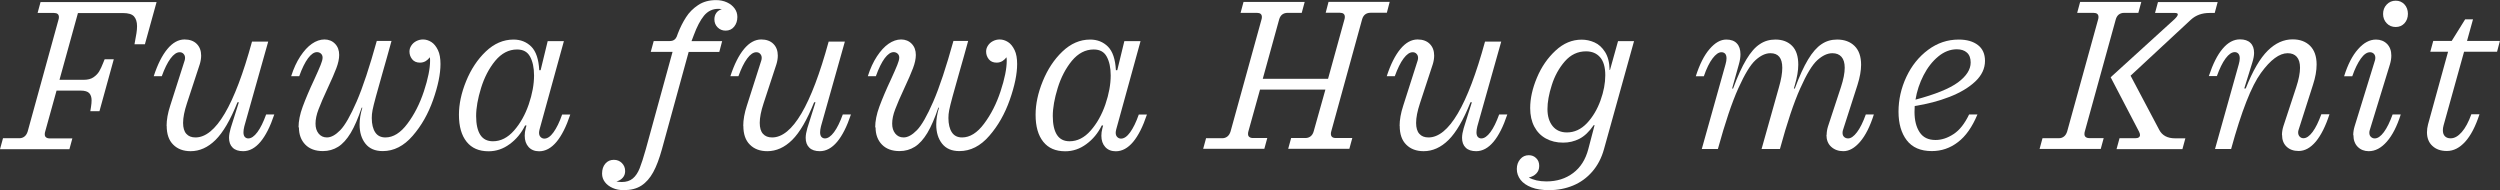
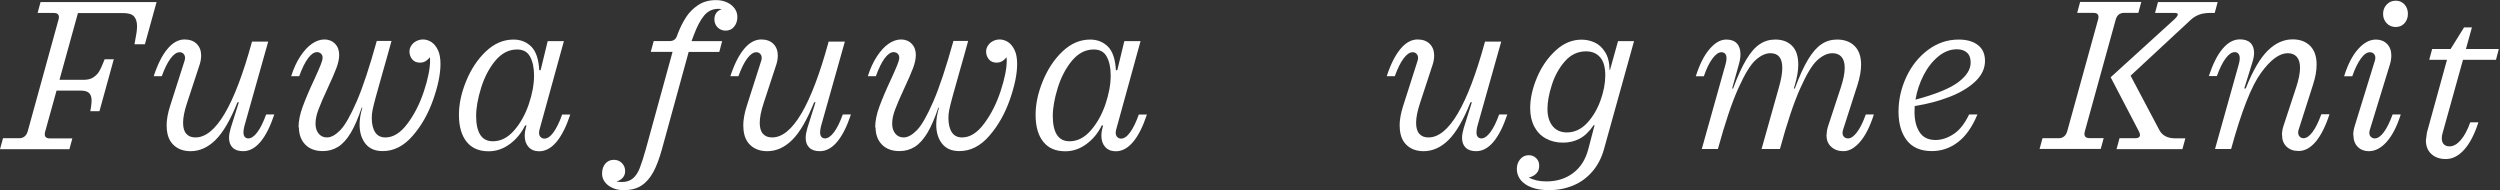
<svg xmlns="http://www.w3.org/2000/svg" id="_レイヤー_2" viewBox="0 0 254.66 19.36">
  <rect x="0" y="0" width="254.66" height="19.36" fill="#333333" stroke="none" />
  <defs>
    <style>.cls-1{fill:#fff;}</style>
  </defs>
  <g id="_レイヤー_1-2">
    <g>
      <path class="cls-1" d="M.3,14.08H1.97c.21,0,.38-.06,.53-.18s.25-.29,.32-.51L5.96,2c.03-.09,.04-.17,.04-.26,0-.28-.17-.42-.5-.42h-1.67l.3-1.11H15.95l-1.19,4.3h-1.06c.1-.51,.16-.89,.2-1.13,.04-.25,.06-.49,.06-.72,0-.43-.11-.76-.31-.99-.21-.23-.58-.34-1.12-.34H7.94l-1.88,6.8h2.47c.4,0,.73-.08,.98-.25,.25-.17,.45-.37,.59-.6s.29-.56,.45-.97c.01-.04,.03-.09,.05-.13s.04-.09,.06-.14h.93l-1.46,5.29h-.93s.03-.19,.07-.44c.04-.25,.06-.47,.06-.67,0-.31-.08-.56-.24-.73-.16-.17-.45-.26-.86-.26h-2.47l-1.16,4.18c-.03,.09-.04,.17-.04,.27,0,.14,.04,.24,.13,.31,.09,.07,.21,.11,.38,.11h2.3l-.3,1.1H0l.3-1.1Z" />
      <path class="cls-1" d="M16.97,12.82c0-.61,.12-1.3,.37-2.06l1.47-4.6c.03-.09,.04-.18,.04-.27,0-.16-.05-.3-.16-.41-.1-.11-.23-.16-.39-.16-.3,0-.61,.21-.93,.64-.32,.43-.61,1.03-.89,1.8h-.82c.39-1.2,.86-2.13,1.39-2.77s1.12-.97,1.75-.97c.52,0,.94,.15,1.24,.45,.3,.3,.45,.7,.45,1.19,0,.29-.05,.59-.14,.88l-1.31,3.99c-.26,.79-.39,1.45-.39,1.99,0,.49,.11,.87,.33,1.11,.22,.25,.53,.37,.93,.37,2.06,0,3.98-3.25,5.76-9.76h1.65l-2.43,8.62c-.06,.24-.09,.45-.09,.61,0,.21,.04,.36,.13,.47,.09,.1,.21,.16,.36,.16,.3,0,.61-.21,.93-.64s.61-1.03,.89-1.8h.83c-.41,1.23-.88,2.16-1.41,2.79-.53,.63-1.12,.95-1.76,.95-.47,0-.83-.12-1.07-.36-.25-.24-.37-.58-.37-1,0-.28,.06-.61,.17-.99l.83-2.63h-.14c-.72,1.8-1.47,3.08-2.24,3.84s-1.62,1.14-2.53,1.14c-.74,0-1.33-.22-1.77-.66-.45-.44-.67-1.08-.67-1.92Z" />
      <path class="cls-1" d="M30.41,12.98c0-.64,.14-1.35,.43-2.13s.68-1.71,1.18-2.77c.3-.65,.51-1.14,.64-1.46s.2-.57,.2-.75-.06-.31-.17-.41c-.11-.1-.25-.15-.4-.15-.3,0-.6,.21-.91,.62-.31,.42-.61,1.02-.9,1.83h-.82c.25-.79,.56-1.46,.93-2.02s.76-.99,1.18-1.28c.42-.29,.85-.44,1.28-.44s.8,.15,1.08,.44c.28,.29,.42,.67,.42,1.14,0,.39-.1,.85-.29,1.35-.19,.51-.49,1.19-.89,2.05-.41,.87-.71,1.58-.92,2.13-.21,.54-.31,1.03-.31,1.46s.1,.74,.31,1.01c.21,.26,.49,.4,.85,.4,.43,0,.88-.25,1.36-.74,.48-.49,1.04-1.47,1.67-2.92s1.31-3.51,2.05-6.17h1.5c-.31,1.12-.61,2.21-.91,3.24-.27,.95-.49,1.74-.67,2.39-.18,.65-.29,1.12-.35,1.41s-.08,.56-.08,.81c0,.62,.12,1.11,.35,1.46,.23,.35,.58,.52,1.04,.52,.8,0,1.55-.47,2.24-1.4,.7-.93,1.26-2.03,1.68-3.3s.63-2.31,.63-3.13c0-.16-.01-.27-.04-.34-.1,.16-.24,.29-.4,.39-.17,.1-.36,.16-.59,.16-.35,0-.62-.12-.8-.35-.18-.23-.27-.49-.27-.78,0-.21,.06-.42,.19-.61,.12-.19,.29-.34,.5-.45s.44-.17,.69-.17c.3,0,.58,.09,.85,.26s.49,.45,.67,.82,.26,.85,.26,1.42c0,1.02-.25,2.23-.75,3.65-.5,1.42-1.19,2.64-2.09,3.67-.89,1.03-1.91,1.55-3.04,1.55-.78,0-1.36-.25-1.76-.75-.4-.5-.6-1.15-.6-1.95,0-.52,.09-1.1,.28-1.72h-.07c-.36,1.07-.73,1.93-1.12,2.58-.39,.64-.81,1.11-1.27,1.4-.46,.29-.98,.44-1.56,.44-.76,0-1.36-.22-1.79-.66-.43-.44-.65-1.03-.65-1.76Z" />
      <path class="cls-1" d="M46.75,11.68c0-1.07,.24-2.21,.73-3.41,.49-1.2,1.15-2.21,2-3.02,.85-.81,1.79-1.22,2.83-1.22,.72,0,1.33,.24,1.81,.72,.48,.48,.75,1.28,.81,2.4h.14l.72-2.96h1.65l-2.48,9c-.03,.13-.05,.24-.05,.33,0,.19,.05,.33,.16,.44,.1,.1,.23,.16,.38,.16,.31,0,.62-.21,.93-.64,.31-.43,.61-1.03,.88-1.81h.83c-.41,1.23-.88,2.16-1.41,2.79-.53,.63-1.12,.95-1.76,.95-.46,0-.82-.15-1.08-.44-.26-.29-.39-.67-.39-1.14,0-.24,.03-.49,.1-.75l.08-.3h-.14c-.38,.78-.91,1.42-1.57,1.9-.66,.49-1.38,.73-2.15,.73-.98,0-1.72-.32-2.24-.97-.52-.65-.78-1.56-.78-2.74Zm7.65-4c0-.79-.14-1.43-.41-1.92s-.71-.72-1.32-.72c-.85,0-1.59,.39-2.23,1.16-.63,.77-1.11,1.7-1.44,2.77s-.5,2.02-.5,2.85,.14,1.47,.42,1.91,.71,.66,1.29,.66c.79,0,1.51-.36,2.15-1.09,.64-.73,1.14-1.62,1.5-2.67s.54-2.04,.54-2.94Z" />
      <path class="cls-1" d="M61.33,17.68c0-.42,.11-.75,.33-1.01,.22-.26,.51-.39,.87-.39,.33,0,.6,.11,.82,.33,.22,.22,.33,.49,.33,.82,0,.27-.08,.49-.25,.68-.17,.19-.38,.31-.64,.37,.14,.04,.33,.06,.55,.06,.46,0,.83-.12,1.12-.36s.52-.59,.7-1.04c.18-.45,.39-1.11,.63-1.96l2.72-9.9h-2.22l.3-1.1h1.64c.18,0,.33-.04,.44-.12,.12-.08,.2-.19,.26-.32l.12-.33c.24-.62,.52-1.17,.83-1.65,.31-.49,.72-.9,1.23-1.24,.51-.34,1.12-.51,1.83-.51,.41,0,.78,.08,1.11,.23,.33,.15,.59,.36,.78,.62,.19,.26,.28,.55,.28,.87,0,.39-.11,.72-.33,.99-.22,.27-.51,.4-.87,.4-.32,0-.59-.11-.81-.33-.22-.22-.33-.49-.33-.82,0-.26,.07-.48,.2-.66s.32-.31,.56-.37c-.14-.03-.26-.04-.37-.04-.58,0-1.07,.24-1.45,.7-.38,.47-.72,1.12-1.03,1.96l-.24,.63h3.12l-.29,1.1h-3.12l-2.72,9.9c-.27,.97-.56,1.75-.89,2.35s-.73,1.06-1.21,1.37c-.48,.31-1.08,.46-1.79,.46-.42,0-.8-.07-1.13-.22-.34-.15-.6-.35-.79-.6-.19-.25-.29-.54-.29-.85Z" />
      <path class="cls-1" d="M75.71,12.82c0-.61,.12-1.3,.37-2.06l1.47-4.6c.03-.09,.04-.18,.04-.27,0-.16-.05-.3-.16-.41-.1-.11-.23-.16-.39-.16-.3,0-.61,.21-.93,.64-.32,.43-.61,1.03-.89,1.8h-.82c.39-1.2,.86-2.13,1.39-2.77s1.12-.97,1.75-.97c.52,0,.94,.15,1.24,.45,.3,.3,.45,.7,.45,1.19,0,.29-.05,.59-.14,.88l-1.31,3.99c-.26,.79-.39,1.45-.39,1.99,0,.49,.11,.87,.33,1.11,.22,.25,.53,.37,.93,.37,2.06,0,3.98-3.25,5.76-9.76h1.65l-2.43,8.62c-.06,.24-.09,.45-.09,.61,0,.21,.04,.36,.13,.47,.09,.1,.21,.16,.36,.16,.3,0,.61-.21,.93-.64s.61-1.03,.89-1.8h.83c-.41,1.23-.88,2.16-1.41,2.79-.53,.63-1.12,.95-1.76,.95-.47,0-.83-.12-1.07-.36-.25-.24-.37-.58-.37-1,0-.28,.06-.61,.17-.99l.83-2.63h-.14c-.72,1.8-1.47,3.08-2.24,3.84s-1.62,1.14-2.53,1.14c-.74,0-1.33-.22-1.77-.66-.45-.44-.67-1.08-.67-1.92Z" />
      <path class="cls-1" d="M89.15,12.98c0-.64,.14-1.35,.43-2.13s.68-1.71,1.18-2.77c.3-.65,.51-1.14,.64-1.46s.2-.57,.2-.75-.06-.31-.17-.41c-.11-.1-.25-.15-.4-.15-.3,0-.6,.21-.91,.62-.31,.42-.61,1.02-.9,1.83h-.82c.25-.79,.56-1.46,.93-2.02s.76-.99,1.18-1.28c.42-.29,.85-.44,1.28-.44s.8,.15,1.08,.44c.28,.29,.42,.67,.42,1.14,0,.39-.1,.85-.29,1.35-.19,.51-.49,1.19-.89,2.05-.41,.87-.71,1.58-.92,2.13-.21,.54-.31,1.03-.31,1.46s.1,.74,.31,1.01c.21,.26,.49,.4,.85,.4,.43,0,.88-.25,1.36-.74,.48-.49,1.04-1.47,1.67-2.92s1.31-3.51,2.05-6.17h1.5c-.31,1.12-.61,2.21-.91,3.24-.27,.95-.49,1.74-.67,2.39-.18,.65-.29,1.12-.35,1.41s-.08,.56-.08,.81c0,.62,.12,1.11,.35,1.46,.23,.35,.58,.52,1.04,.52,.8,0,1.55-.47,2.24-1.4,.7-.93,1.26-2.03,1.68-3.3s.63-2.31,.63-3.13c0-.16-.01-.27-.04-.34-.1,.16-.24,.29-.4,.39-.17,.1-.36,.16-.59,.16-.35,0-.62-.12-.8-.35-.18-.23-.27-.49-.27-.78,0-.21,.06-.42,.19-.61,.12-.19,.29-.34,.5-.45s.44-.17,.69-.17c.3,0,.58,.09,.85,.26s.49,.45,.67,.82,.26,.85,.26,1.42c0,1.02-.25,2.23-.75,3.65-.5,1.42-1.19,2.64-2.09,3.67-.89,1.03-1.91,1.55-3.04,1.55-.78,0-1.36-.25-1.76-.75-.4-.5-.6-1.15-.6-1.95,0-.52,.09-1.1,.28-1.72h-.07c-.36,1.07-.73,1.93-1.12,2.58-.39,.64-.81,1.11-1.27,1.4-.46,.29-.98,.44-1.56,.44-.76,0-1.36-.22-1.79-.66-.43-.44-.65-1.03-.65-1.76Z" />
      <path class="cls-1" d="M105.49,11.68c0-1.07,.24-2.21,.73-3.41,.49-1.2,1.15-2.21,2-3.02,.85-.81,1.79-1.22,2.83-1.22,.72,0,1.33,.24,1.81,.72,.48,.48,.75,1.28,.81,2.4h.14l.72-2.96h1.65l-2.48,9c-.03,.13-.05,.24-.05,.33,0,.19,.05,.33,.16,.44,.1,.1,.23,.16,.38,.16,.31,0,.62-.21,.93-.64,.31-.43,.61-1.03,.88-1.81h.83c-.41,1.23-.88,2.16-1.41,2.79-.53,.63-1.12,.95-1.76,.95-.46,0-.82-.15-1.08-.44-.26-.29-.39-.67-.39-1.14,0-.24,.03-.49,.1-.75l.08-.3h-.14c-.38,.78-.91,1.42-1.57,1.9-.66,.49-1.38,.73-2.15,.73-.98,0-1.72-.32-2.24-.97-.52-.65-.78-1.56-.78-2.74Zm7.65-4c0-.79-.14-1.43-.41-1.92s-.71-.72-1.32-.72c-.85,0-1.59,.39-2.23,1.16-.63,.77-1.11,1.7-1.44,2.77s-.5,2.02-.5,2.85,.14,1.47,.42,1.91,.71,.66,1.29,.66c.79,0,1.51-.36,2.15-1.09,.64-.73,1.14-1.62,1.5-2.67s.54-2.04,.54-2.94Z" />
-       <path class="cls-1" d="M122.83,14.08h1.67c.21,0,.38-.06,.53-.18s.25-.29,.32-.51l3.15-11.4c.03-.09,.04-.17,.04-.26,0-.28-.17-.42-.5-.42h-1.67l.3-1.11h6.23l-.3,1.11h-1.45c-.21,0-.39,.06-.54,.17-.14,.11-.25,.28-.31,.5l-1.67,6.05h6.65l1.67-6.05c.03-.09,.04-.17,.04-.26,0-.28-.17-.42-.5-.42h-1.45l.29-1.11h6.23l-.29,1.11h-1.67c-.21,0-.39,.06-.54,.17-.14,.11-.25,.28-.31,.5l-3.14,11.4c-.03,.09-.04,.17-.04,.26,0,.29,.17,.43,.51,.43h1.67l-.3,1.1h-6.23l.3-1.1h1.45c.21,0,.39-.06,.54-.18s.25-.29,.31-.51l1.19-4.24h-6.66l-1.18,4.24c-.03,.09-.04,.17-.04,.27,0,.14,.04,.24,.13,.31,.09,.07,.21,.11,.38,.11h1.45l-.3,1.1h-6.23l.3-1.1Z" />
      <path class="cls-1" d="M142.57,12.82c0-.61,.12-1.3,.37-2.06l1.47-4.6c.03-.09,.04-.18,.04-.27,0-.16-.05-.3-.16-.41-.1-.11-.23-.16-.39-.16-.3,0-.61,.21-.93,.64-.32,.43-.61,1.03-.89,1.8h-.82c.39-1.2,.86-2.13,1.39-2.77s1.12-.97,1.75-.97c.52,0,.94,.15,1.24,.45,.3,.3,.45,.7,.45,1.19,0,.29-.05,.59-.14,.88l-1.31,3.99c-.26,.79-.39,1.45-.39,1.99,0,.49,.11,.87,.33,1.11,.22,.25,.53,.37,.93,.37,2.06,0,3.98-3.25,5.76-9.76h1.65l-2.43,8.62c-.06,.24-.09,.45-.09,.61,0,.21,.04,.36,.13,.47,.09,.1,.21,.16,.36,.16,.3,0,.61-.21,.93-.64s.61-1.03,.89-1.8h.83c-.41,1.23-.88,2.16-1.41,2.79-.53,.63-1.12,.95-1.76,.95-.47,0-.83-.12-1.07-.36-.25-.24-.37-.58-.37-1,0-.28,.06-.61,.17-.99l.83-2.63h-.14c-.72,1.8-1.47,3.08-2.24,3.84s-1.62,1.14-2.53,1.14c-.74,0-1.33-.22-1.77-.66-.45-.44-.67-1.08-.67-1.92Z" />
      <path class="cls-1" d="M154.51,17.2c0-.39,.12-.72,.35-.99,.23-.27,.52-.4,.87-.4,.3,0,.55,.1,.75,.3,.21,.2,.31,.46,.31,.79s-.1,.57-.29,.77c-.2,.21-.45,.34-.77,.41,.46,.26,1.06,.4,1.79,.4,1.06,0,1.96-.28,2.72-.85s1.27-1.38,1.55-2.44l.64-2.44h-.09c-.46,.67-.95,1.13-1.46,1.39-.51,.26-1.06,.39-1.65,.39-.67,0-1.25-.14-1.76-.42-.51-.28-.9-.68-1.18-1.21-.28-.53-.42-1.16-.42-1.89,0-.97,.23-2.01,.69-3.1,.46-1.1,1.09-2.01,1.9-2.76s1.69-1.11,2.65-1.11c.45,0,.88,.09,1.31,.28,.43,.19,.79,.52,1.08,.98,.29,.46,.45,1.07,.46,1.83h.04l.82-2.94h1.63l-3.06,11c-.25,.91-.66,1.68-1.2,2.3-.55,.63-1.2,1.1-1.95,1.41-.75,.31-1.57,.47-2.45,.47-.69,0-1.29-.09-1.78-.28-.5-.19-.87-.45-1.12-.77-.25-.33-.38-.69-.38-1.1Zm9.01-9.54c0-.82-.18-1.43-.53-1.83-.35-.4-.83-.6-1.43-.6-.85,0-1.56,.34-2.16,1.02-.59,.68-1.04,1.49-1.33,2.42-.3,.93-.44,1.74-.44,2.44,0,.73,.18,1.31,.53,1.74,.35,.43,.84,.64,1.45,.64,.76,0,1.44-.31,2.04-.94,.59-.63,1.05-1.4,1.38-2.31,.33-.91,.49-1.77,.49-2.57Z" />
      <path class="cls-1" d="M186.07,13.73c0-.28,.05-.57,.14-.86l1.31-3.98c.26-.79,.39-1.45,.39-1.99,0-.49-.11-.86-.33-1.11s-.53-.37-.93-.37c-.5,0-1.01,.24-1.53,.71s-1.1,1.43-1.74,2.87c-.65,1.44-1.34,3.5-2.07,6.18h-1.87l1.77-6.29c.23-.79,.34-1.45,.34-1.98,0-1-.4-1.49-1.21-1.49-.5,0-1,.24-1.52,.71s-1.1,1.43-1.75,2.87c-.65,1.44-1.34,3.5-2.08,6.18h-1.64l2.42-8.63c.07-.24,.1-.44,.1-.61,0-.21-.05-.37-.14-.47-.1-.1-.22-.15-.38-.15-.28,0-.58,.21-.9,.63-.32,.42-.62,1.03-.89,1.82h-.82c.39-1.22,.86-2.15,1.41-2.78,.55-.64,1.11-.96,1.7-.96,.47,0,.83,.13,1.07,.39,.25,.26,.37,.63,.37,1.11,0,.3-.05,.64-.16,1.02l-.69,2.47h.1c.46-1.25,.91-2.23,1.35-2.96,.44-.73,.89-1.25,1.37-1.56,.47-.32,1-.47,1.59-.47,.72,0,1.29,.22,1.71,.65,.42,.43,.62,1.07,.62,1.91,0,.61-.12,1.3-.35,2.08l-.1,.35h.1c.46-1.25,.91-2.23,1.35-2.96,.44-.73,.9-1.25,1.37-1.56,.47-.32,1-.47,1.59-.47,.74,0,1.33,.22,1.77,.65,.45,.44,.67,1.08,.67,1.92,0,.58-.12,1.27-.37,2.06l-1.48,4.6c-.03,.09-.04,.18-.04,.28,0,.17,.05,.31,.16,.41,.11,.1,.24,.15,.41,.15,.28,0,.58-.21,.9-.63,.32-.42,.62-1.03,.9-1.81h.82c-.39,1.22-.85,2.14-1.4,2.78-.55,.64-1.12,.96-1.71,.96-.5,0-.91-.15-1.24-.45s-.48-.71-.48-1.21Z" />
      <path class="cls-1" d="M193.39,11.38c0-1.23,.27-2.42,.8-3.55,.53-1.13,1.27-2.05,2.21-2.75s1.98-1.05,3.12-1.05c.83,0,1.48,.19,1.96,.56s.72,.91,.72,1.61c0,.78-.33,1.48-1,2.11-.66,.62-1.54,1.14-2.62,1.56s-2.26,.73-3.54,.93c-.01,.14-.02,.34-.02,.6,0,.85,.17,1.54,.52,2.07s.88,.79,1.62,.79c.62,0,1.23-.2,1.85-.61,.61-.4,1.13-1.07,1.57-1.99h.85c-.53,1.27-1.19,2.22-1.99,2.82-.79,.61-1.68,.91-2.66,.91-1.14,0-1.99-.37-2.55-1.1-.56-.73-.84-1.71-.84-2.92Zm7.35-5.02c0-.44-.13-.78-.38-1-.25-.23-.6-.34-1.03-.34-.67,0-1.31,.25-1.9,.74-.59,.49-1.09,1.13-1.49,1.91s-.68,1.61-.82,2.48c2.02-.54,3.46-1.12,4.33-1.76,.86-.64,1.29-1.31,1.29-2.02Z" />
      <path class="cls-1" d="M208.05,14.08h1.67c.21,0,.38-.06,.53-.18s.25-.29,.32-.51l3.15-11.4c.03-.09,.04-.17,.04-.26,0-.28-.17-.42-.5-.42h-1.67l.3-1.11h6.23l-.3,1.11h-1.45c-.21,0-.39,.06-.54,.17-.14,.11-.25,.28-.31,.5l-3.15,11.4c-.03,.09-.04,.17-.04,.27,0,.14,.04,.24,.13,.31,.09,.07,.21,.11,.38,.11h1.45l-.3,1.1h-6.23l.3-1.1Zm7.86,0h1.6c.16,0,.28-.03,.36-.09,.08-.06,.12-.14,.12-.24,0-.11-.04-.22-.1-.34l-2.89-5.54,6.51-5.92c.22-.21,.33-.38,.33-.48,0-.1-.1-.15-.29-.15h-2.03l.3-1.11h6.08l-.3,1.11h-.53c-.76,0-1.38,.22-1.89,.68l-6.15,5.71,2.92,5.52c.3,.57,.84,.86,1.61,.86h1.05l-.3,1.1h-6.71l.3-1.1Z" />
      <path class="cls-1" d="M232.45,13.75c0-.29,.05-.59,.14-.88l1.31-3.98c.26-.79,.39-1.45,.39-1.99,0-.49-.11-.86-.33-1.11s-.53-.37-.93-.37c-.84,0-1.75,.67-2.72,2.01-.98,1.34-1.99,3.93-3.04,7.75h-1.64l2.42-8.63c.07-.24,.1-.44,.1-.61,0-.21-.05-.36-.14-.47-.09-.1-.21-.16-.37-.16-.3,0-.61,.21-.93,.64-.32,.43-.61,1.03-.89,1.8h-.82c.41-1.23,.87-2.16,1.41-2.79,.53-.63,1.12-.95,1.76-.95,.47,0,.83,.12,1.07,.36,.25,.24,.37,.58,.37,1.02,0,.27-.06,.6-.18,.98l-.82,2.64h.15c.71-1.8,1.46-3.08,2.24-3.85,.78-.77,1.62-1.15,2.54-1.15,.74,0,1.33,.22,1.77,.65,.44,.44,.67,1.07,.67,1.91,0,.62-.12,1.31-.37,2.07l-1.47,4.6c-.03,.08-.04,.16-.04,.26,0,.16,.05,.3,.15,.41,.1,.11,.23,.17,.39,.17,.3,0,.61-.21,.93-.64s.61-1.03,.89-1.8h.83c-.39,1.21-.86,2.14-1.39,2.78-.54,.64-1.12,.96-1.75,.96-.52,0-.93-.15-1.24-.45s-.45-.7-.45-1.19Z" />
      <path class="cls-1" d="M239.71,13.76c0-.29,.05-.59,.14-.89l2.07-6.71c.03-.09,.04-.18,.04-.27,0-.17-.05-.31-.15-.41-.1-.1-.23-.16-.39-.16-.31,0-.62,.21-.93,.64s-.61,1.03-.88,1.81h-.83c.37-1.19,.84-2.11,1.42-2.76,.57-.65,1.18-.98,1.83-.98,.45,0,.83,.15,1.12,.44,.29,.29,.44,.69,.44,1.19,0,.29-.05,.59-.14,.89l-2.06,6.71c-.03,.09-.04,.17-.04,.27,0,.17,.05,.31,.16,.41,.1,.1,.23,.16,.39,.16,.3,0,.61-.21,.93-.64s.61-1.03,.89-1.8h.83c-.38,1.2-.85,2.12-1.42,2.77s-1.18,.97-1.84,.97c-.45,0-.83-.15-1.12-.44-.29-.29-.44-.69-.44-1.19Zm3.04-12.33c0-.39,.12-.71,.37-.97s.55-.39,.92-.39,.65,.13,.89,.38c.23,.25,.35,.58,.35,.96s-.12,.71-.35,.96-.53,.38-.89,.38-.68-.12-.92-.38c-.24-.25-.37-.57-.37-.95Z" />
-       <path class="cls-1" d="M247.22,13.49c0-.28,.04-.55,.11-.82l2.04-7.4h-1.81l.3-1.1h1.88l1.37-2.2h.8l-.61,2.2h3.35l-.29,1.1h-3.36l-2.09,7.51c-.05,.17-.07,.34-.07,.49,0,.27,.07,.47,.21,.61,.14,.14,.33,.21,.58,.21,.39,0,.76-.21,1.13-.63s.7-1.03,.98-1.82h.83c-.4,1.23-.88,2.16-1.45,2.79-.57,.63-1.19,.95-1.87,.95-.62,0-1.11-.17-1.48-.52-.37-.34-.55-.81-.55-1.39Z" />
+       <path class="cls-1" d="M247.22,13.49l2.04-7.4h-1.81l.3-1.1h1.88l1.37-2.2h.8l-.61,2.2h3.35l-.29,1.1h-3.36l-2.09,7.51c-.05,.17-.07,.34-.07,.49,0,.27,.07,.47,.21,.61,.14,.14,.33,.21,.58,.21,.39,0,.76-.21,1.13-.63s.7-1.03,.98-1.82h.83c-.4,1.23-.88,2.16-1.45,2.79-.57,.63-1.19,.95-1.87,.95-.62,0-1.11-.17-1.48-.52-.37-.34-.55-.81-.55-1.39Z" />
    </g>
  </g>
</svg>